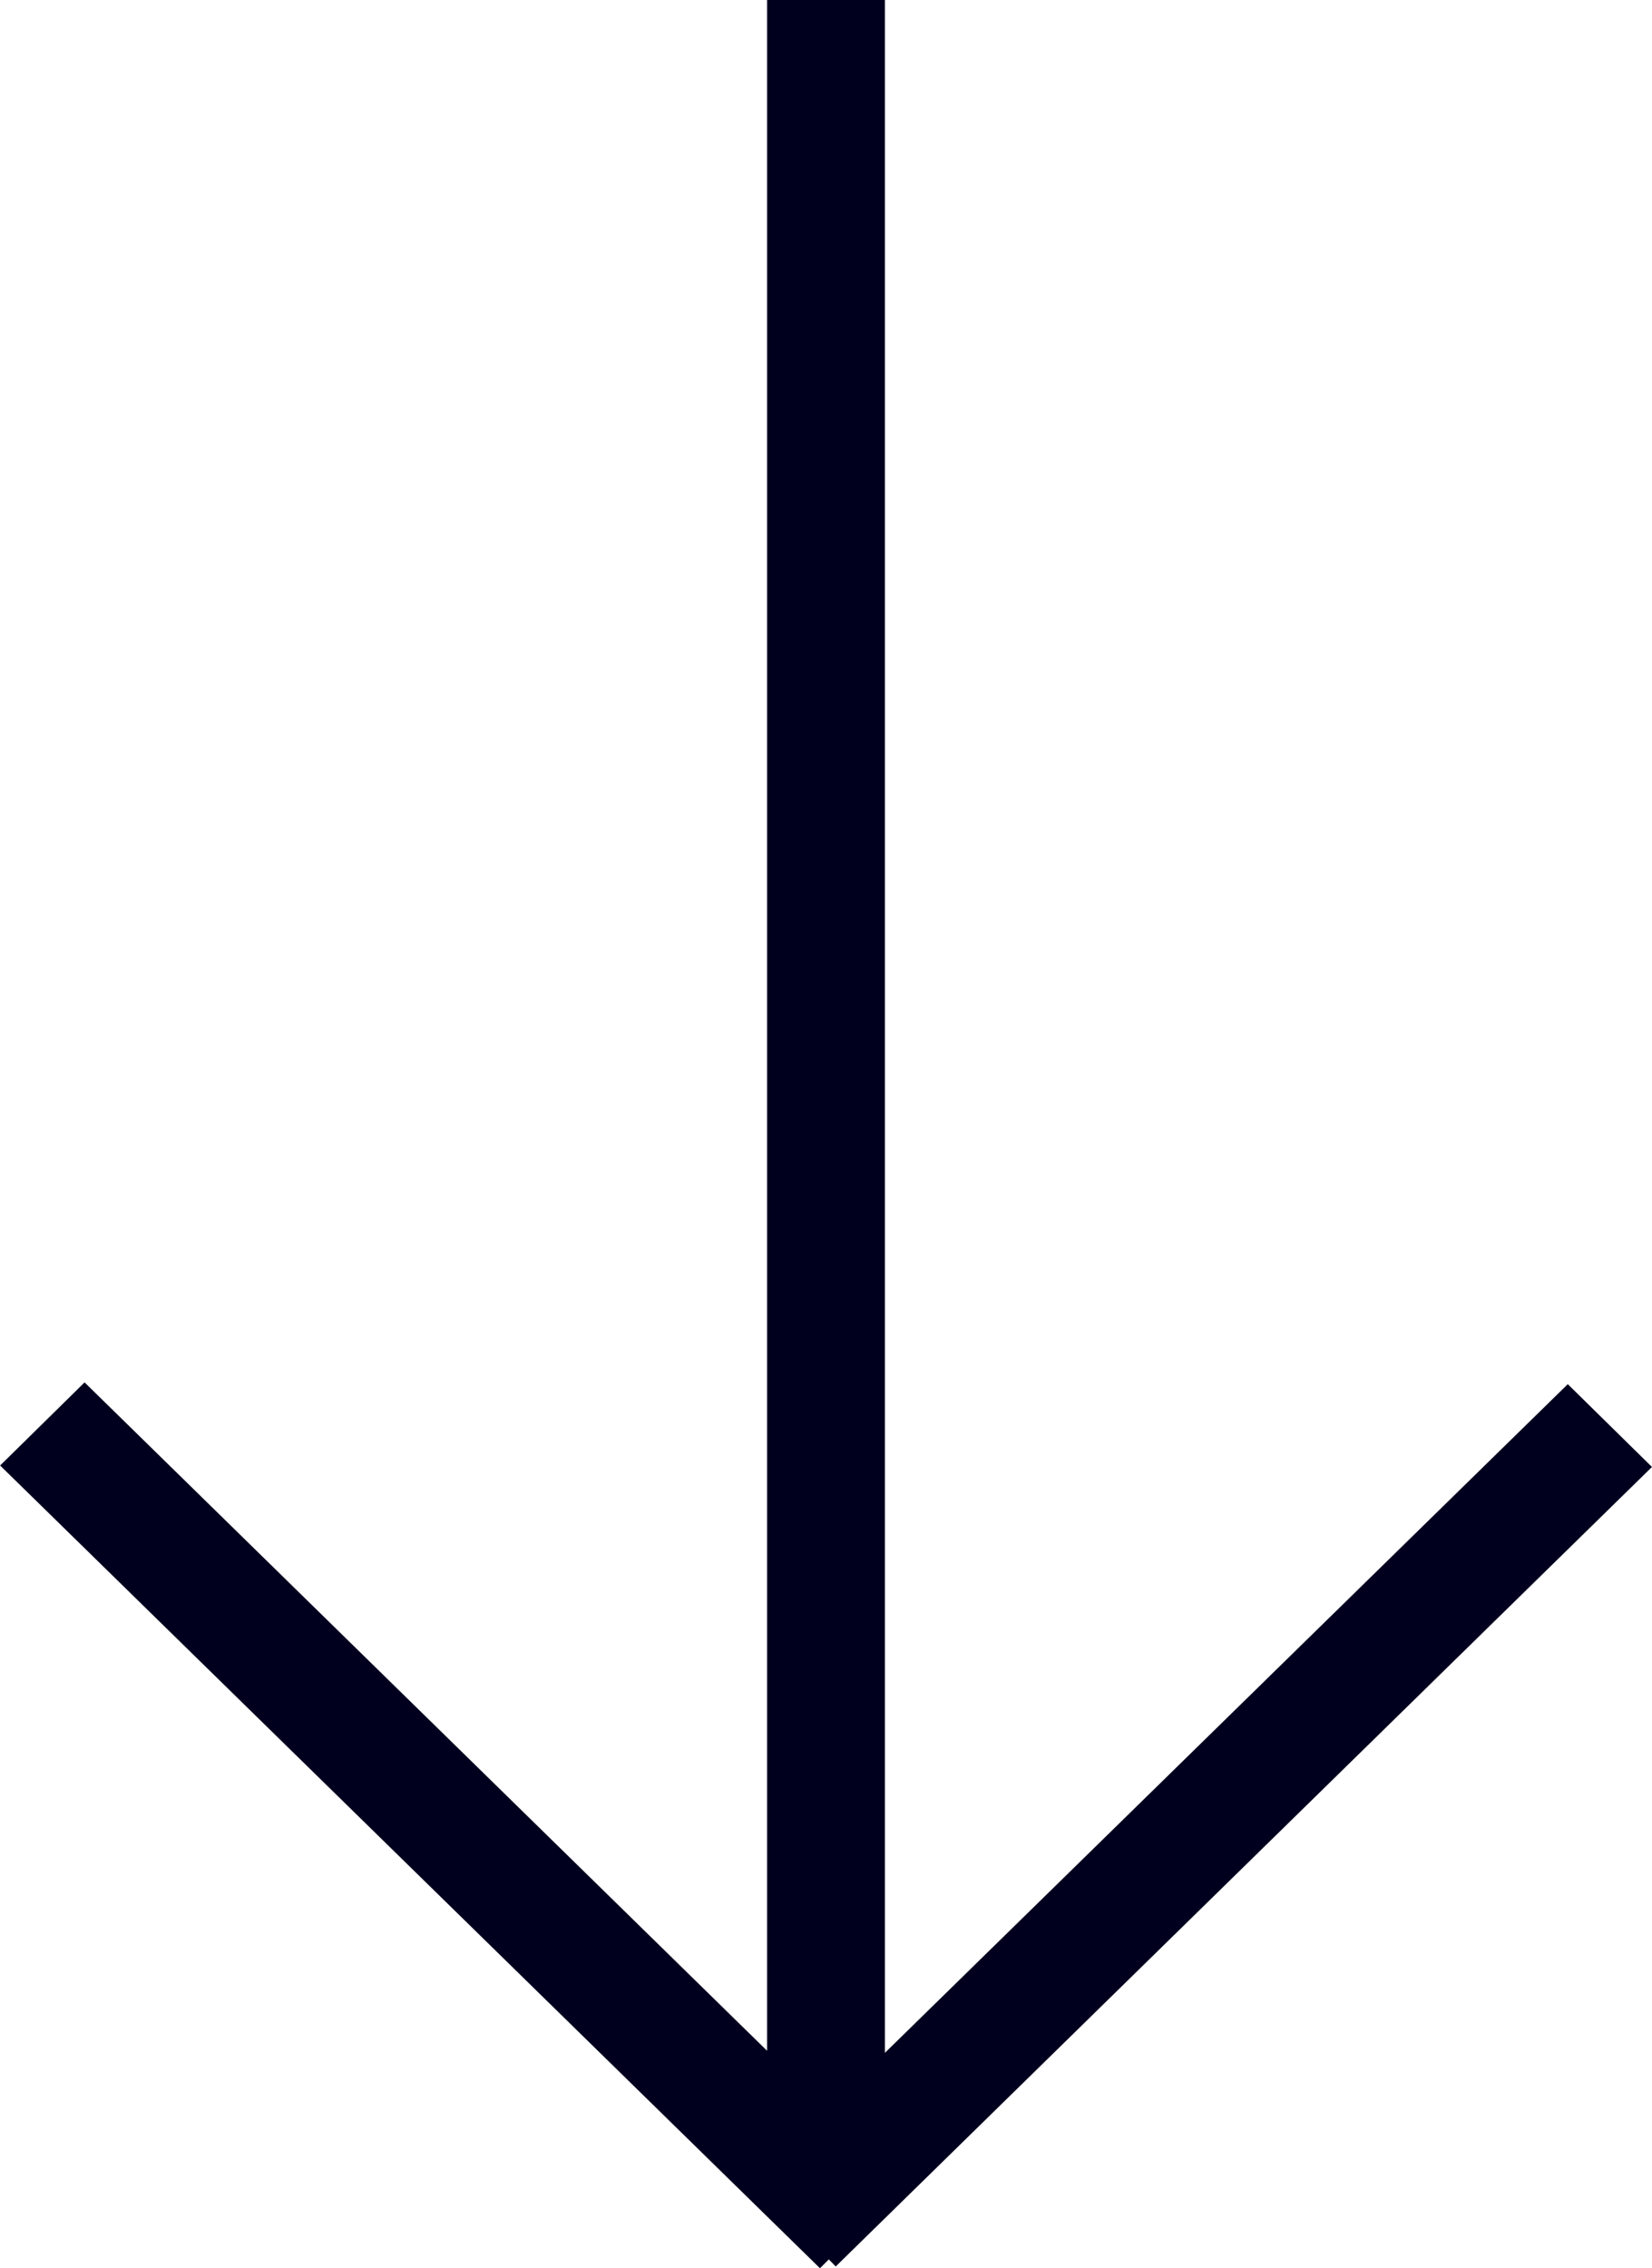
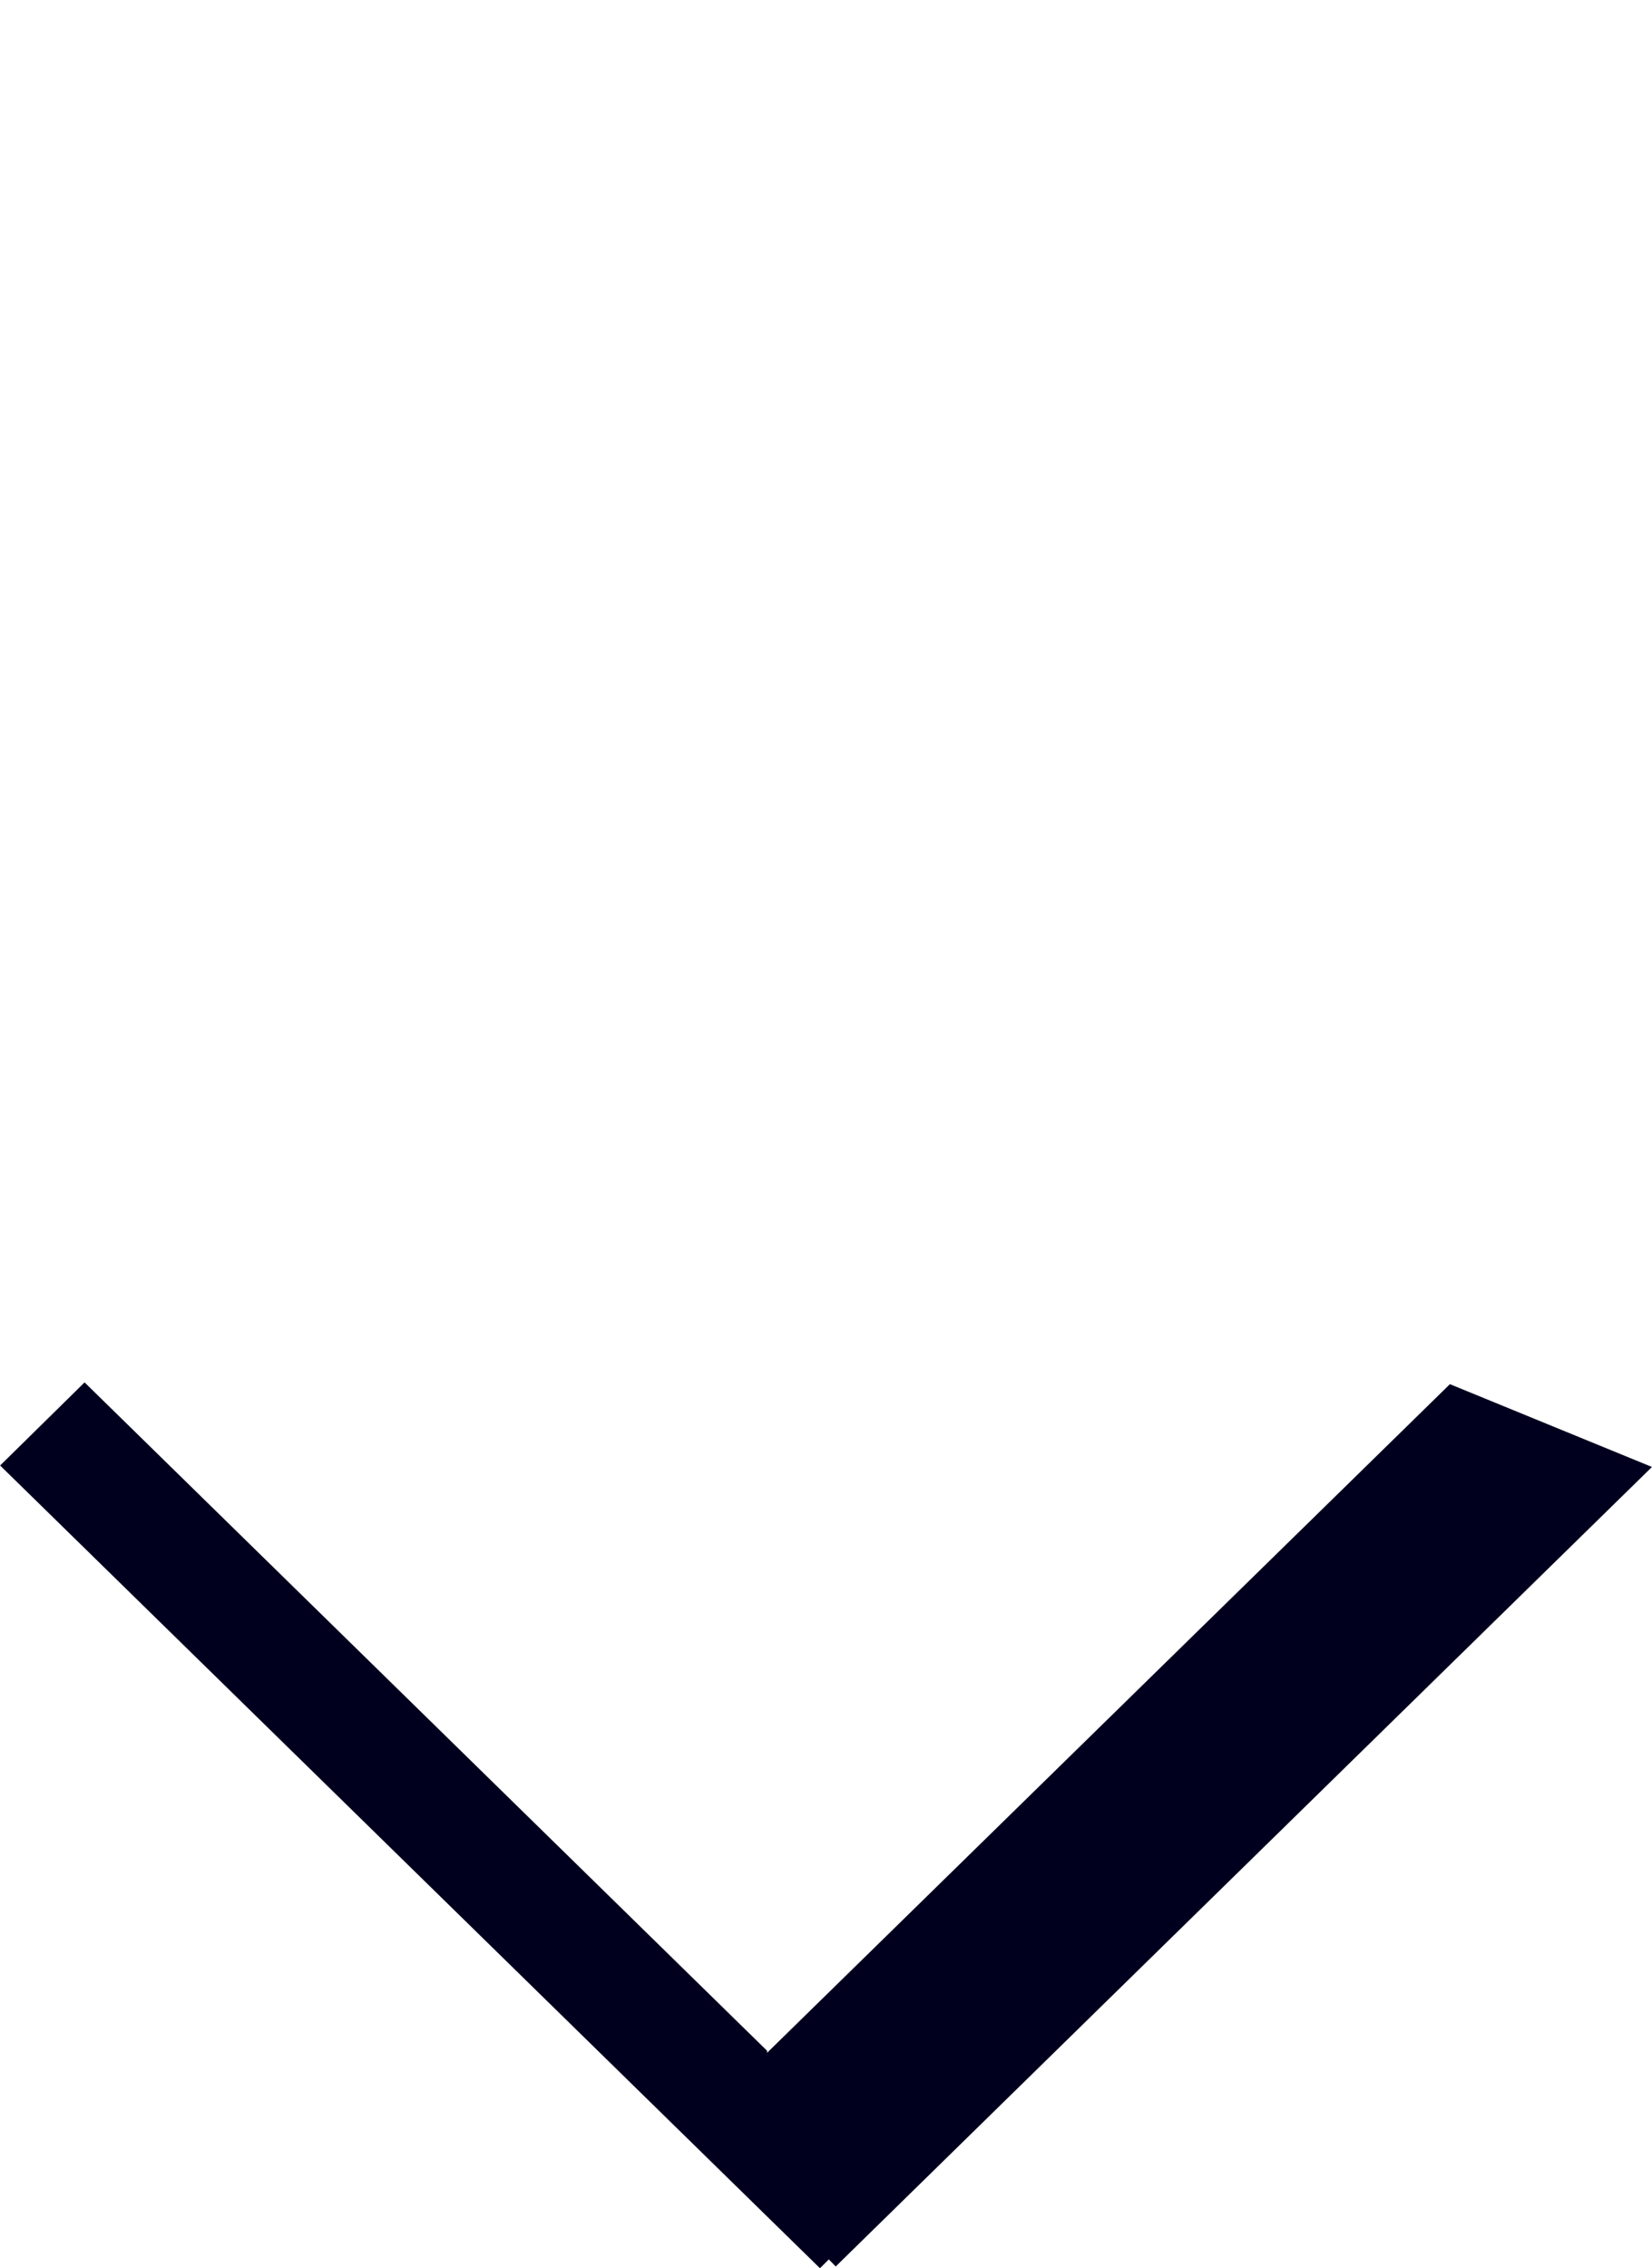
<svg xmlns="http://www.w3.org/2000/svg" width="56.062" height="76.97" viewBox="0 0 56.062 76.97">
  <defs>
    <style>.fill-tab-arrow { fill: #00001e; fill-rule: evenodd; }</style>
  </defs>
-   <path class="fill-tab-arrow" d="M888.03,2019.78l-27.7,27.13-0.235-.24-0.3.3-27.822-27.24,2.866-2.82L858,2039.59V1970h4v69.66l23.173-22.69Z" transform="translate(-831.969 -1970)" />
+   <path class="fill-tab-arrow" d="M888.03,2019.78l-27.7,27.13-0.235-.24-0.3.3-27.822-27.24,2.866-2.82L858,2039.59V1970v69.66l23.173-22.69Z" transform="translate(-831.969 -1970)" />
</svg>